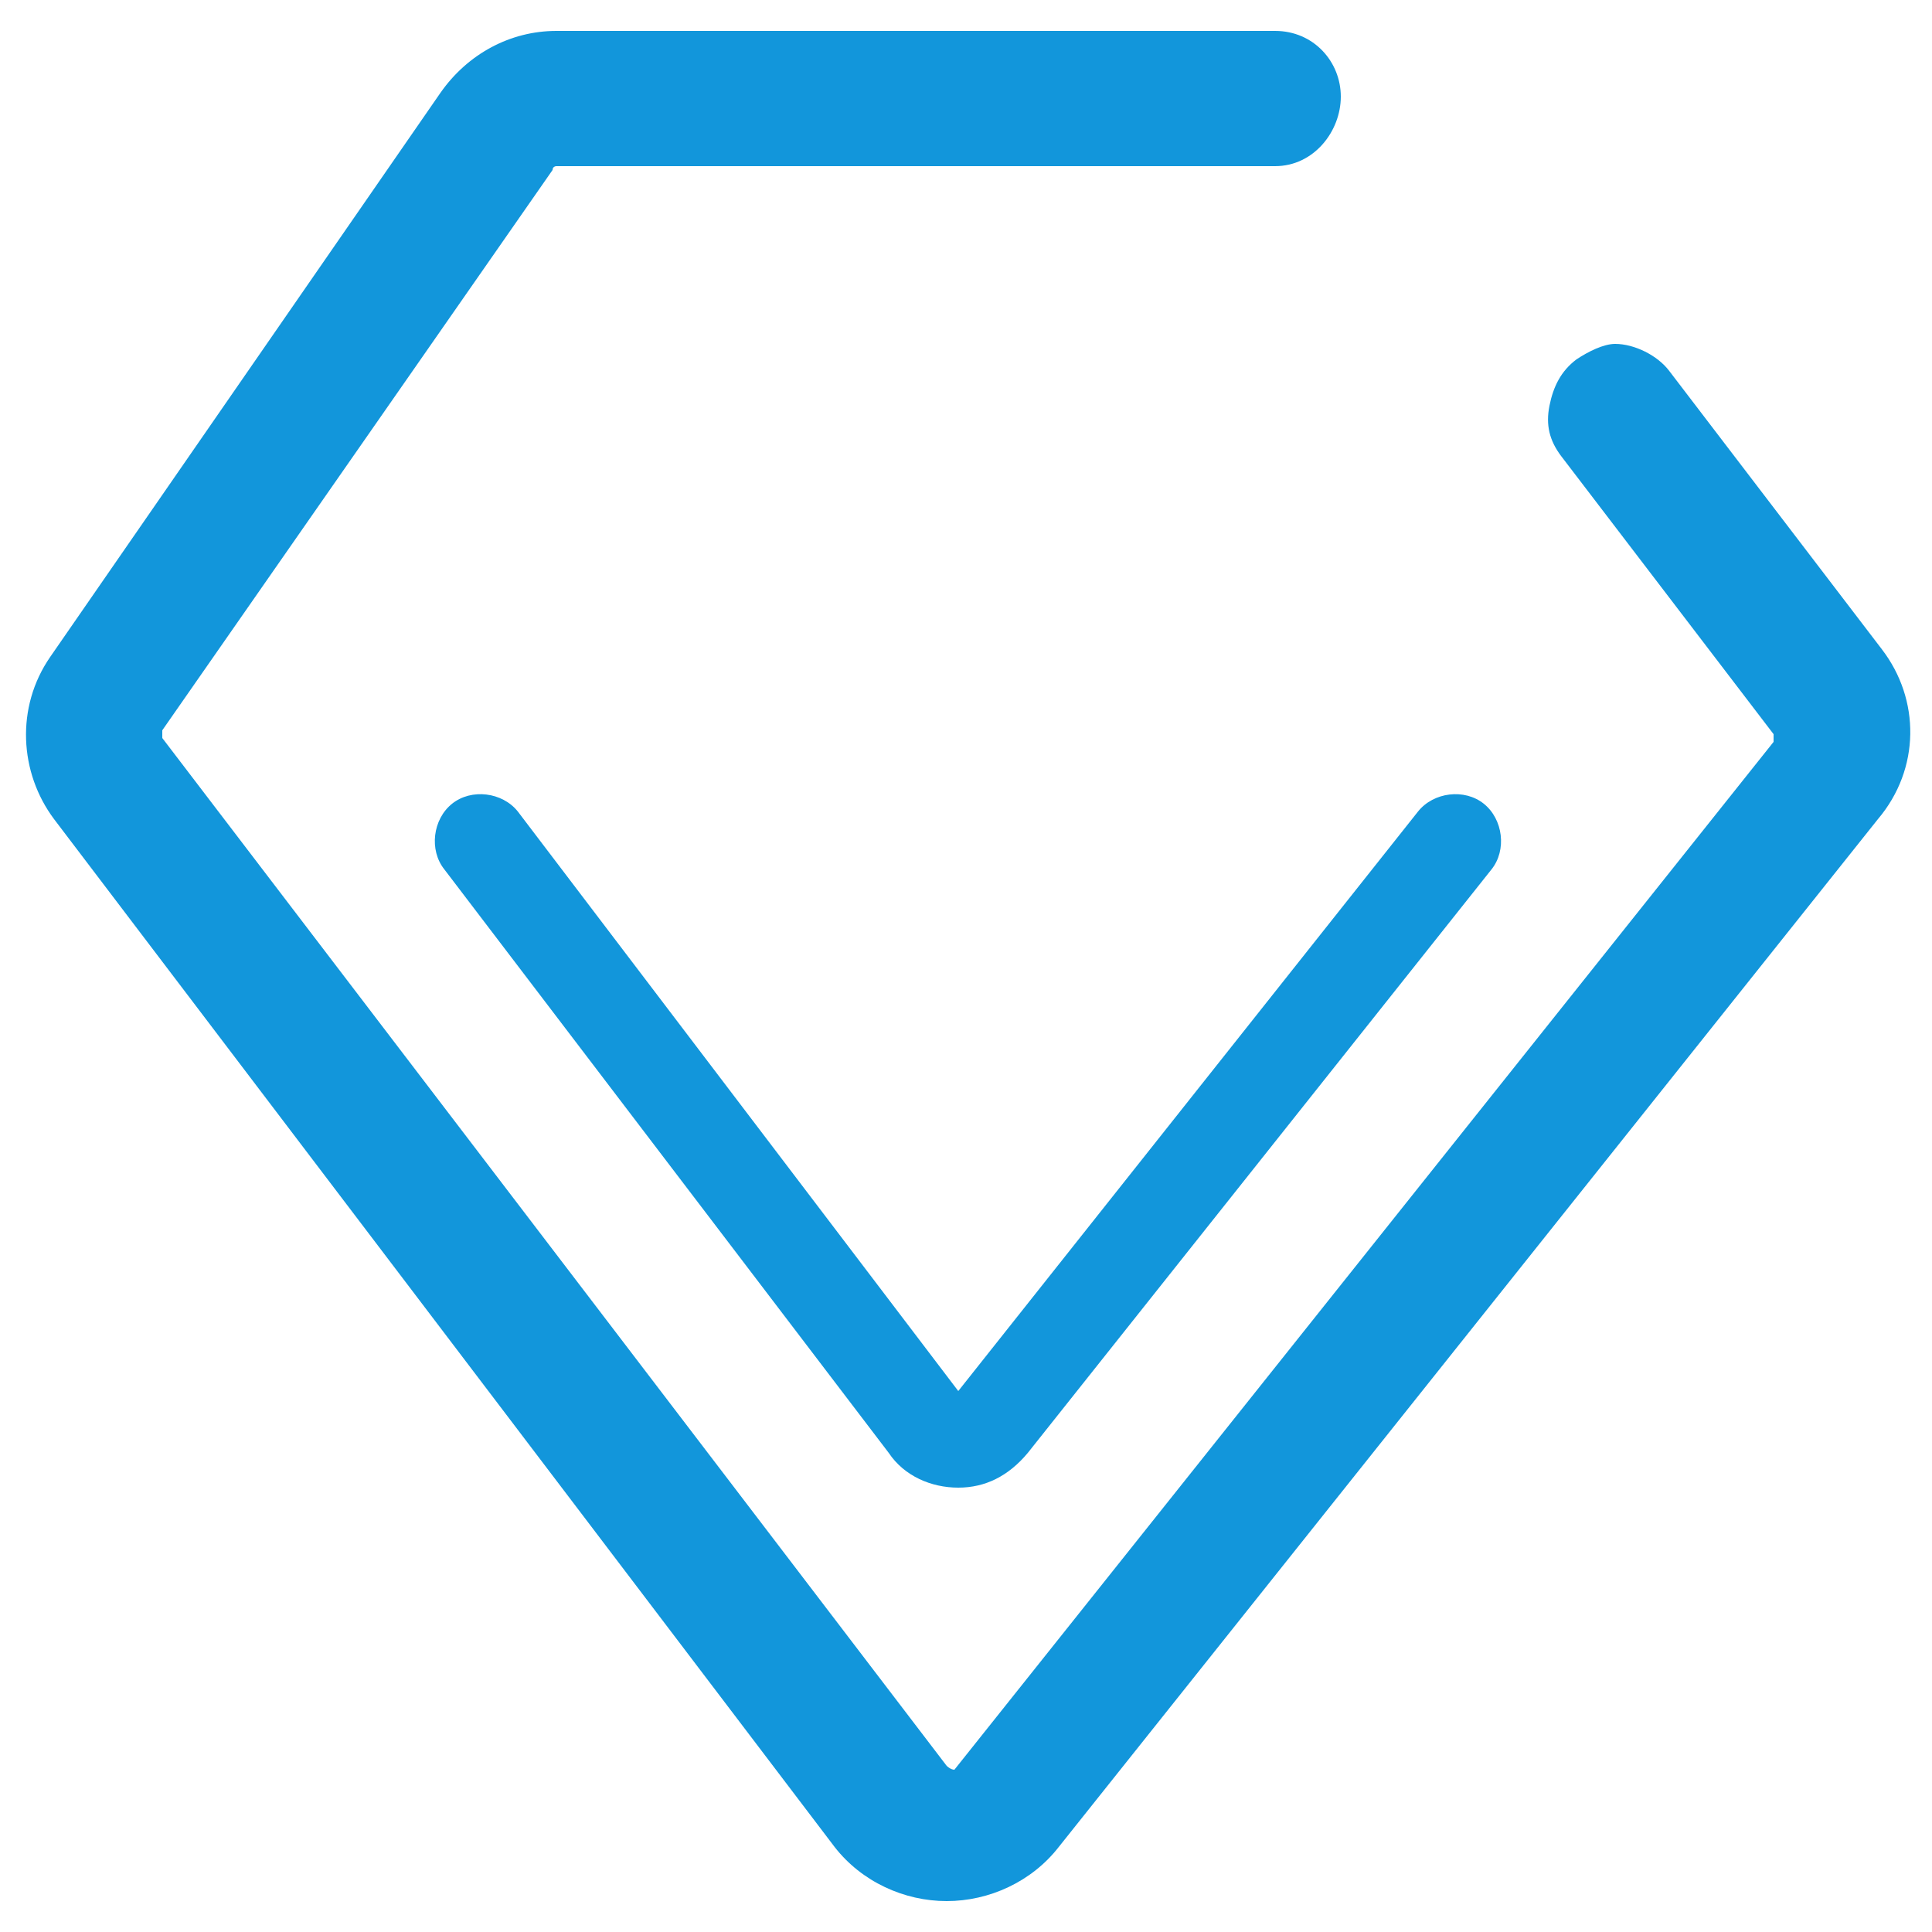
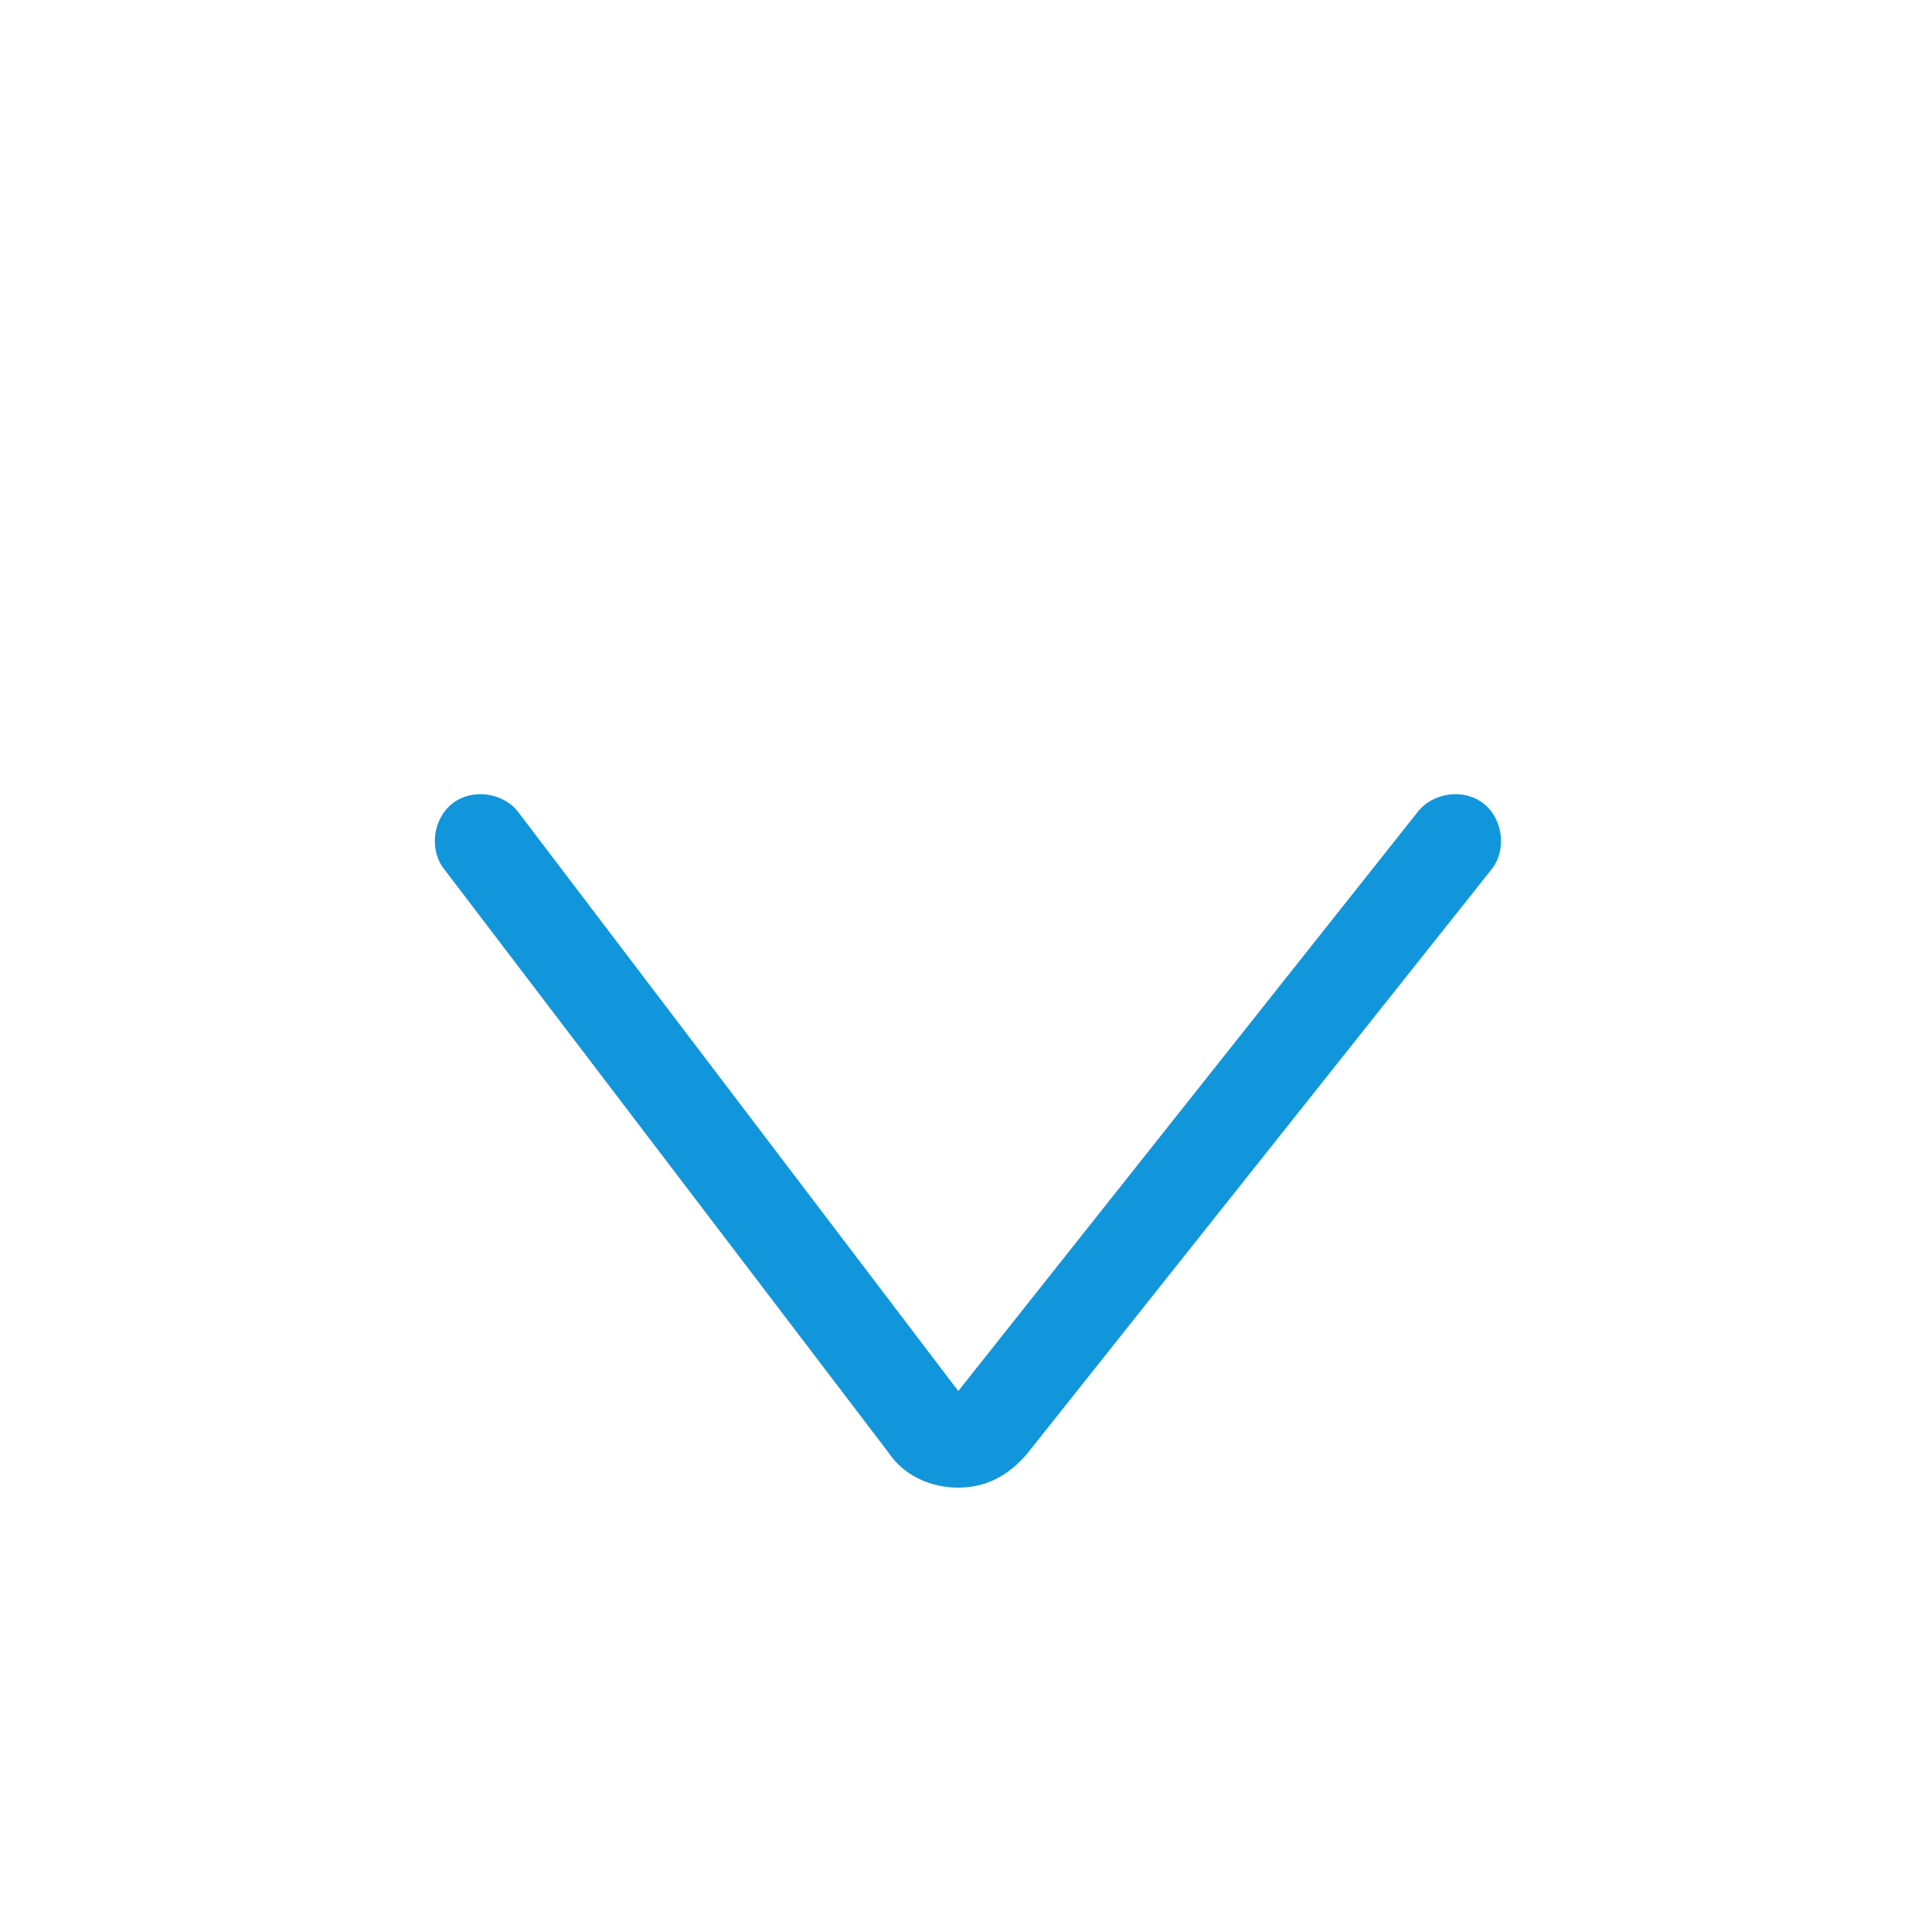
<svg xmlns="http://www.w3.org/2000/svg" version="1.1" id="图层_1" x="0px" y="0px" viewBox="0 0 50 50" style="enable-background:new 0 0 50 50;" xml:space="preserve" width="50" height="50">
  <style type="text/css">
	.st0{fill:#1296DB;}
</style>
-   <path class="st0" d="M24.5,49.2c-1.1,0-2.2-0.5-2.9-1.4L1.4,21.2c-0.9-1.2-1-2.9-0.1-4.2L11.4,2.4c0.7-1,1.8-1.6,3-1.6H33  c1,0,1.7,0.8,1.7,1.7S34,4.3,33,4.3H14.4c0,0-0.1,0-0.1,0.1L4.2,18.9c0,0,0,0.1,0,0.2l20.3,26.6c0,0,0.1,0.1,0.2,0.1c0,0,0,0,0,0  l21.2-26.6c0,0,0-0.1,0-0.2l-5.5-7.2c-0.3-0.4-0.4-0.8-0.3-1.3c0.1-0.5,0.3-0.9,0.7-1.2c0.3-0.2,0.7-0.4,1-0.4  c0.5,0,1.1,0.3,1.4,0.7l5.5,7.2c1,1.3,1,3.1-0.1,4.4L27.4,47.8C26.7,48.7,25.6,49.2,24.5,49.2L24.5,49.2z" />
  <path class="st0" d="M24.8,38.5L24.8,38.5c-0.7,0-1.4-0.3-1.8-0.9L11.5,22.5c-0.4-0.5-0.3-1.3,0.2-1.7c0.5-0.4,1.3-0.3,1.7,0.2  l11.4,15l11.9-15c0.4-0.5,1.2-0.6,1.7-0.2c0.5,0.4,0.6,1.2,0.2,1.7l-12,15.1C26.1,38.2,25.5,38.5,24.8,38.5z" />
</svg>